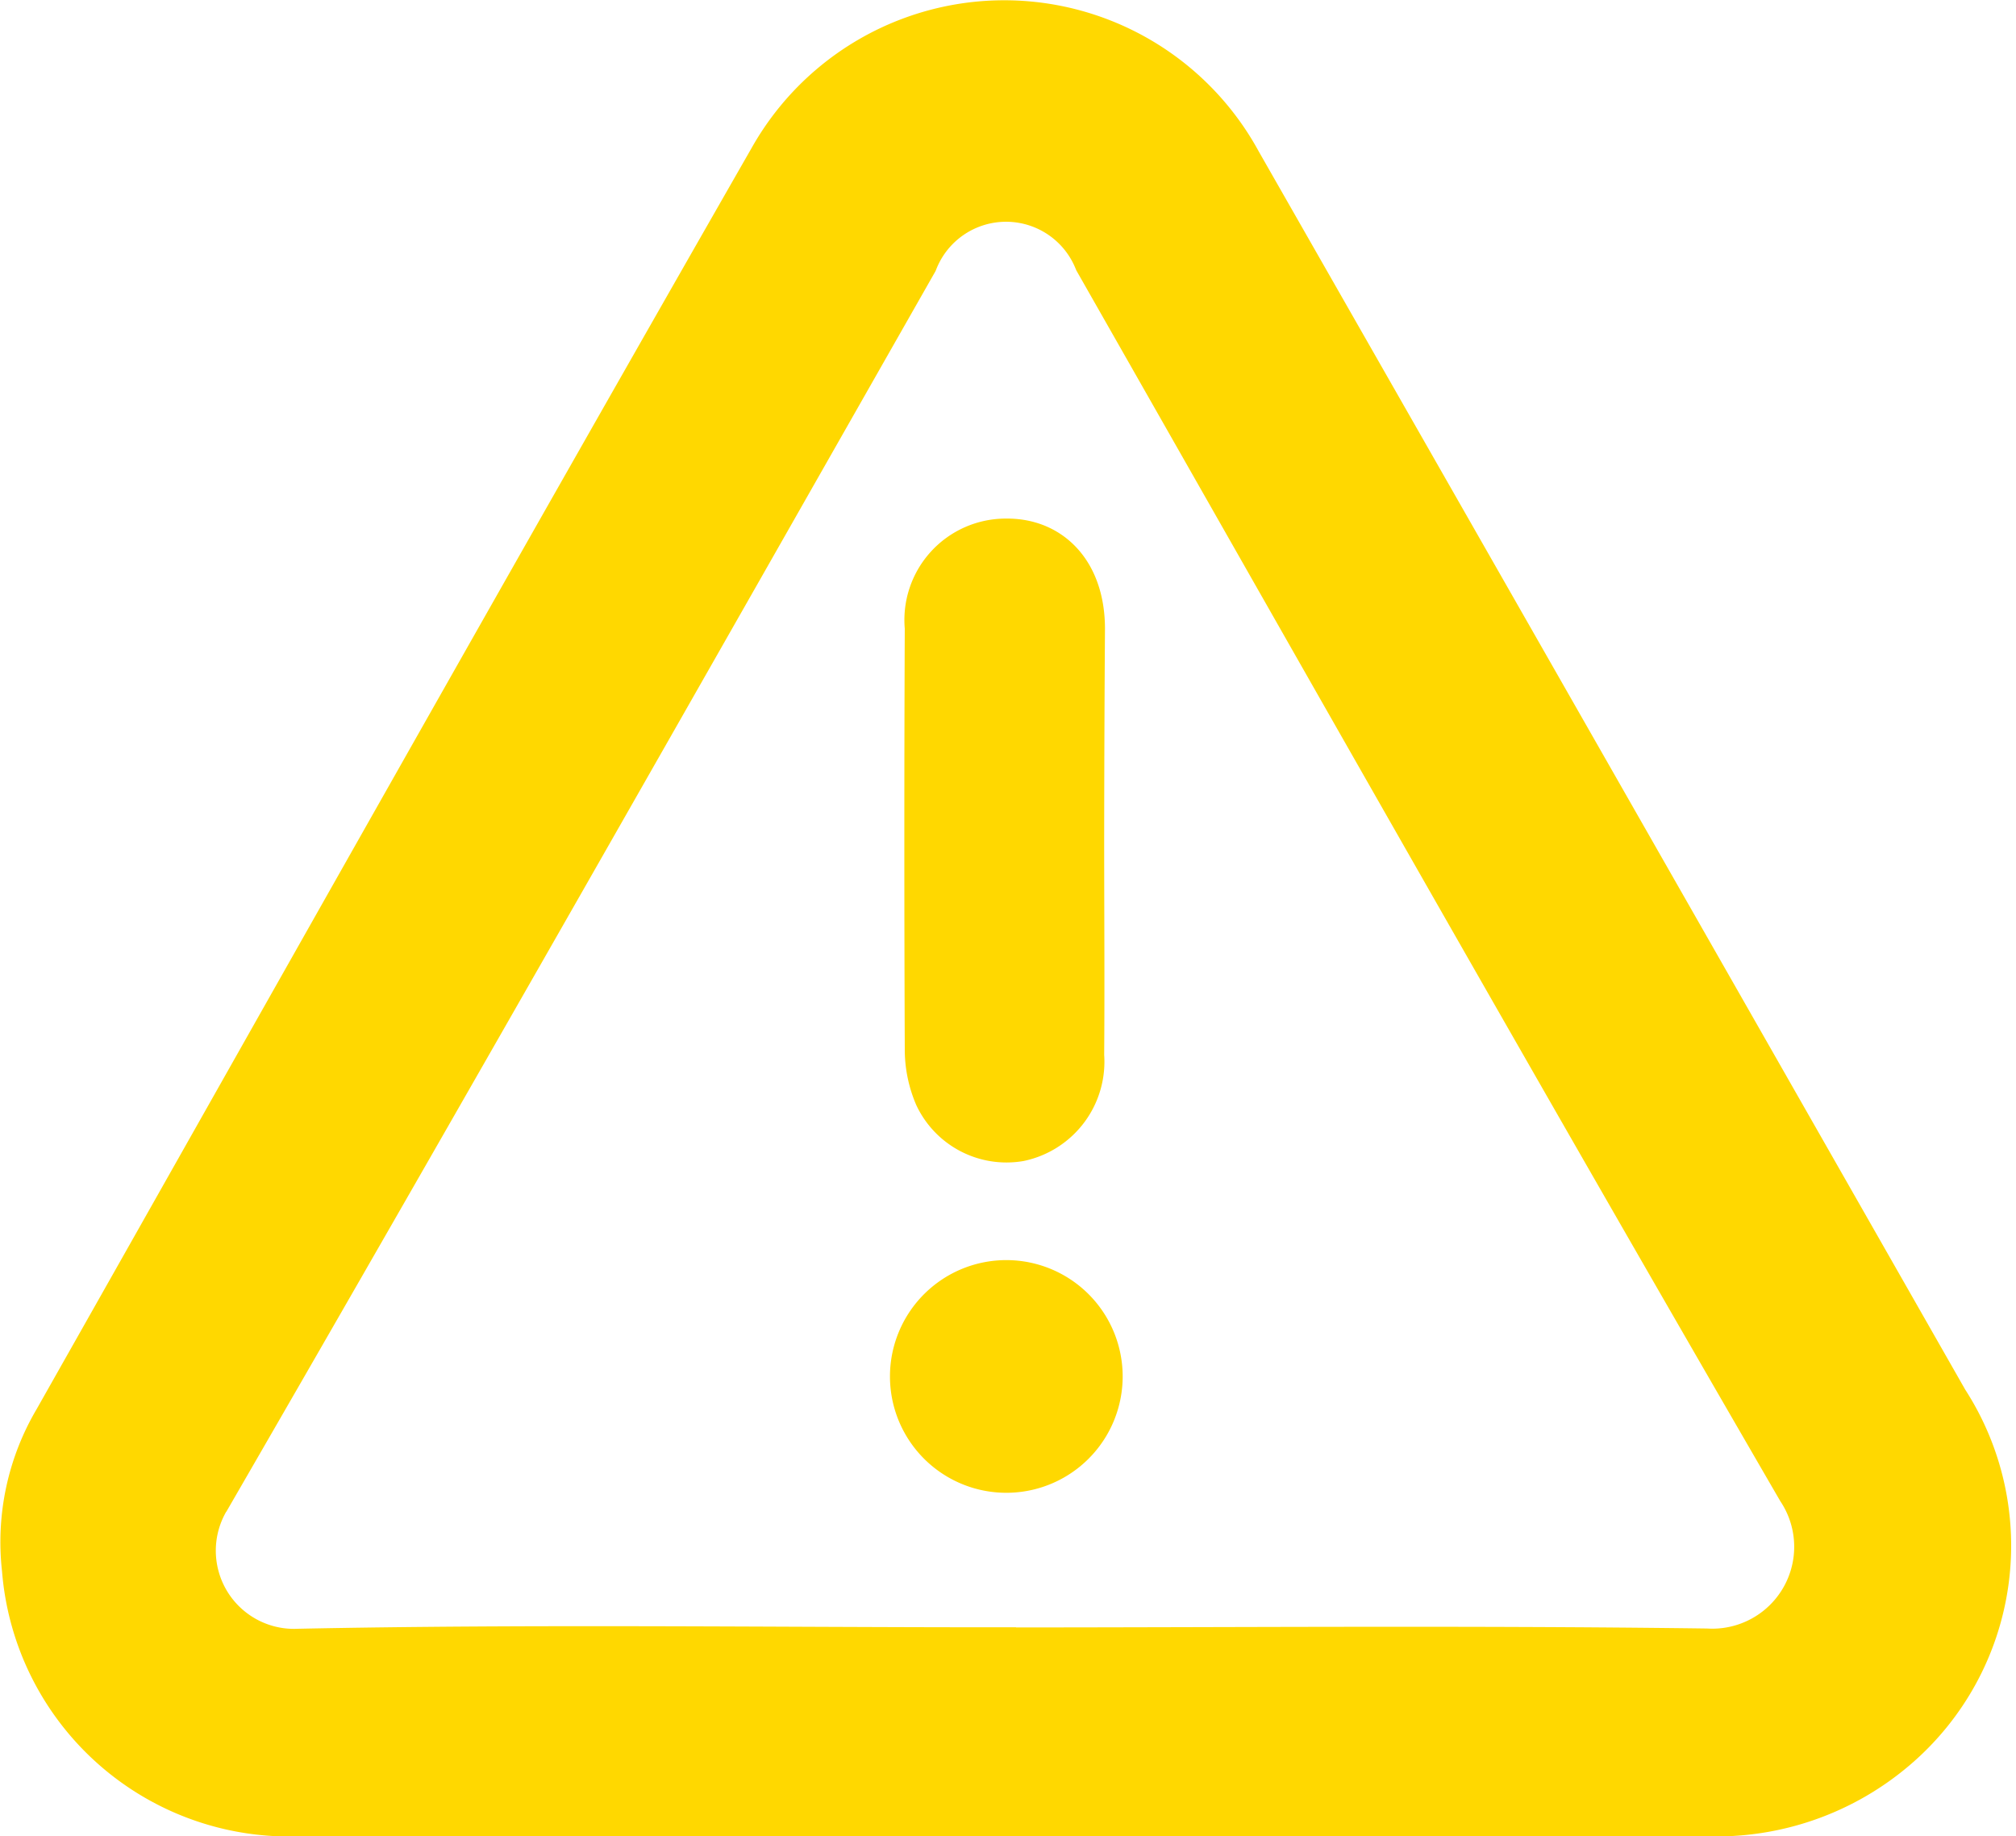
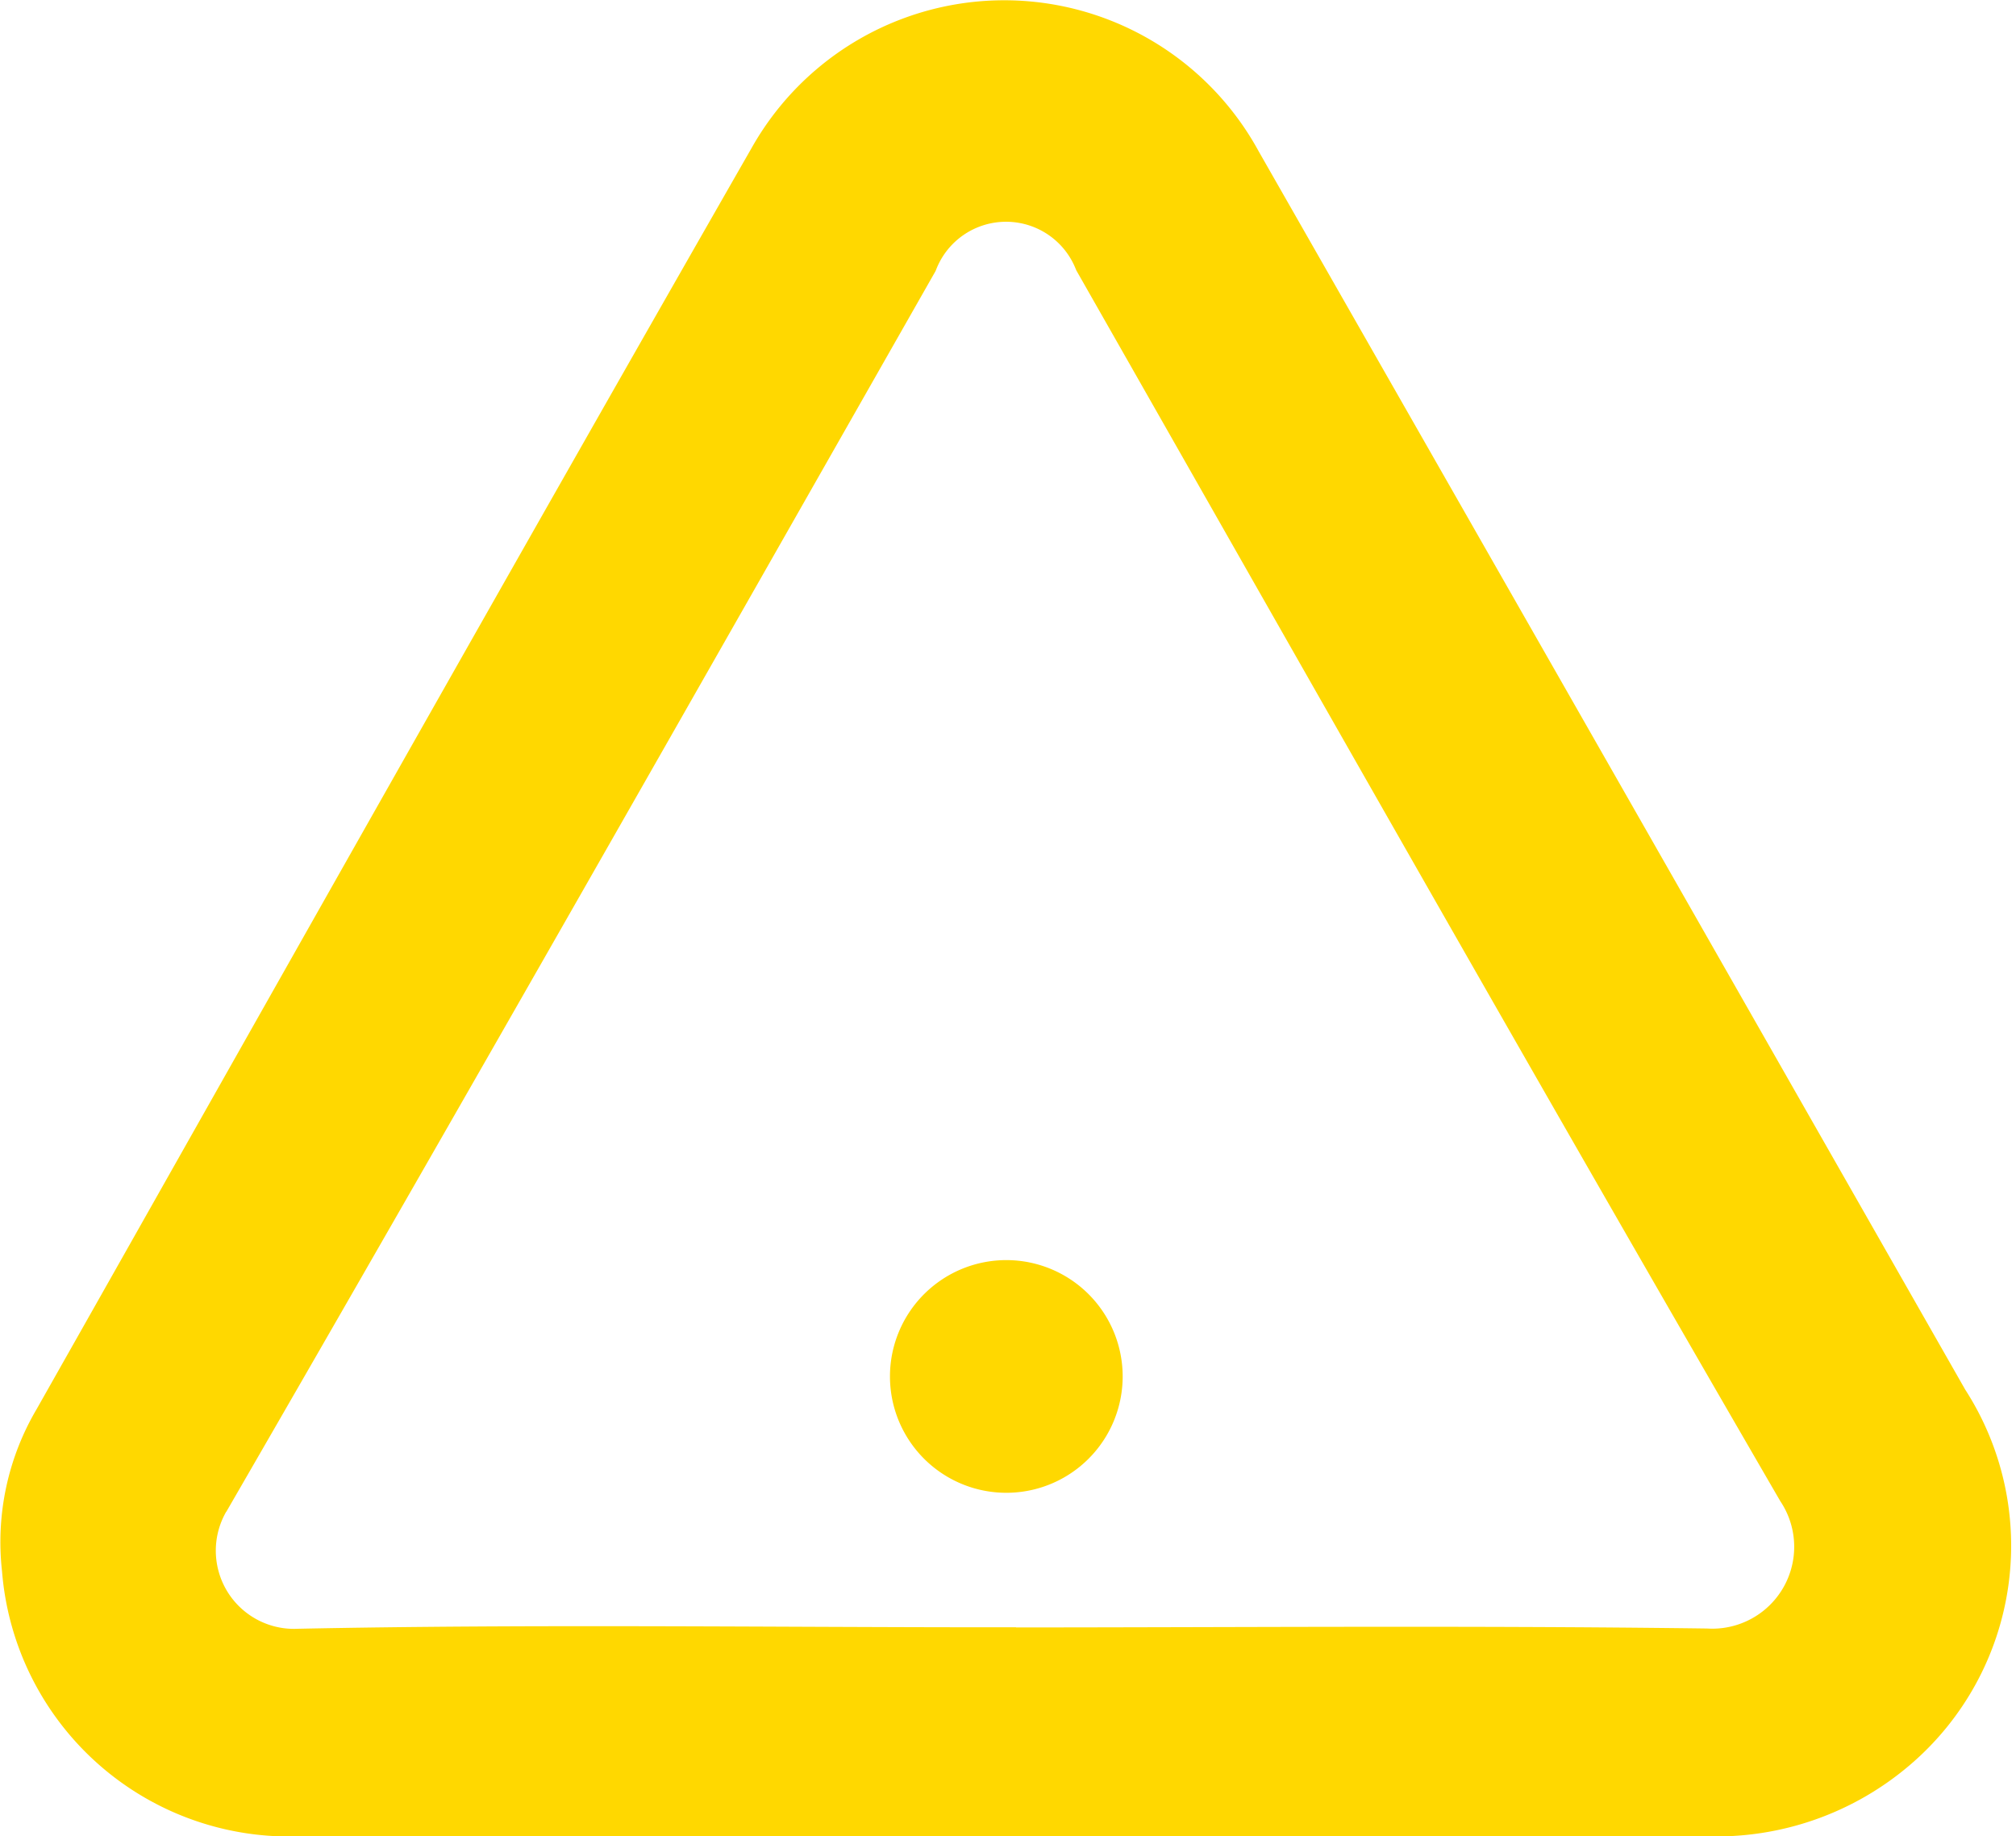
<svg xmlns="http://www.w3.org/2000/svg" width="25.185" height="22.939" viewBox="0 0 25.185 22.939">
  <g id="Z2eqDG.tif" transform="translate(-603.294 -430.759)">
    <g id="Grupo_918" data-name="Grupo 918" transform="translate(603.795 431.259)">
      <path id="Trazado_729" data-name="Trazado 729" d="M615.8,453.2q-4.371,0-8.742,0a3.1,3.1,0,0,1-3.241-2.859,2.769,2.769,0,0,1,.368-1.727c2.972-5.255,5.932-10.516,8.931-15.755a3.121,3.121,0,0,1,5.466.035q4.42,7.741,8.835,15.486a3.1,3.1,0,0,1-.574,4.038,3.221,3.221,0,0,1-2.218.783Zm-.022-1.608v0c2.942,0,5.884-.026,8.825.013a1.523,1.523,0,0,0,1.357-2.354c-2.954-5.093-5.857-10.217-8.77-15.334a1.437,1.437,0,0,0-2.66.011c-2.926,5.143-5.847,10.288-8.808,15.41a1.477,1.477,0,0,0,1.314,2.27C609.946,451.549,612.862,451.59,615.776,451.59Z" transform="translate(-603.795 -431.259)" fill="#ffd800" stroke="#ffd800" stroke-width="1" />
-       <path id="Trazado_730" data-name="Trazado 730" d="M742.425,519.631c0,.909.007,1.819,0,2.728a.767.767,0,0,1-.6.818.744.744,0,0,1-.791-.412,1.249,1.249,0,0,1-.1-.5q-.011-2.636,0-5.271a.767.767,0,0,1,.767-.852c.449-.006.731.323.734.87C742.429,517.886,742.426,518.758,742.425,519.631Z" transform="translate(-729.632 -509.663)" fill="#ffd800" stroke="#ffd800" stroke-width="1" />
      <path id="Trazado_731" data-name="Trazado 731" d="M740.519,629.14a.953.953,0,1,1-1.907-.014.953.953,0,0,1,1.907.014Z" transform="translate(-727.495 -612.436)" fill="#ffd800" stroke="#ffd800" stroke-width="1" />
    </g>
  </g>
</svg>